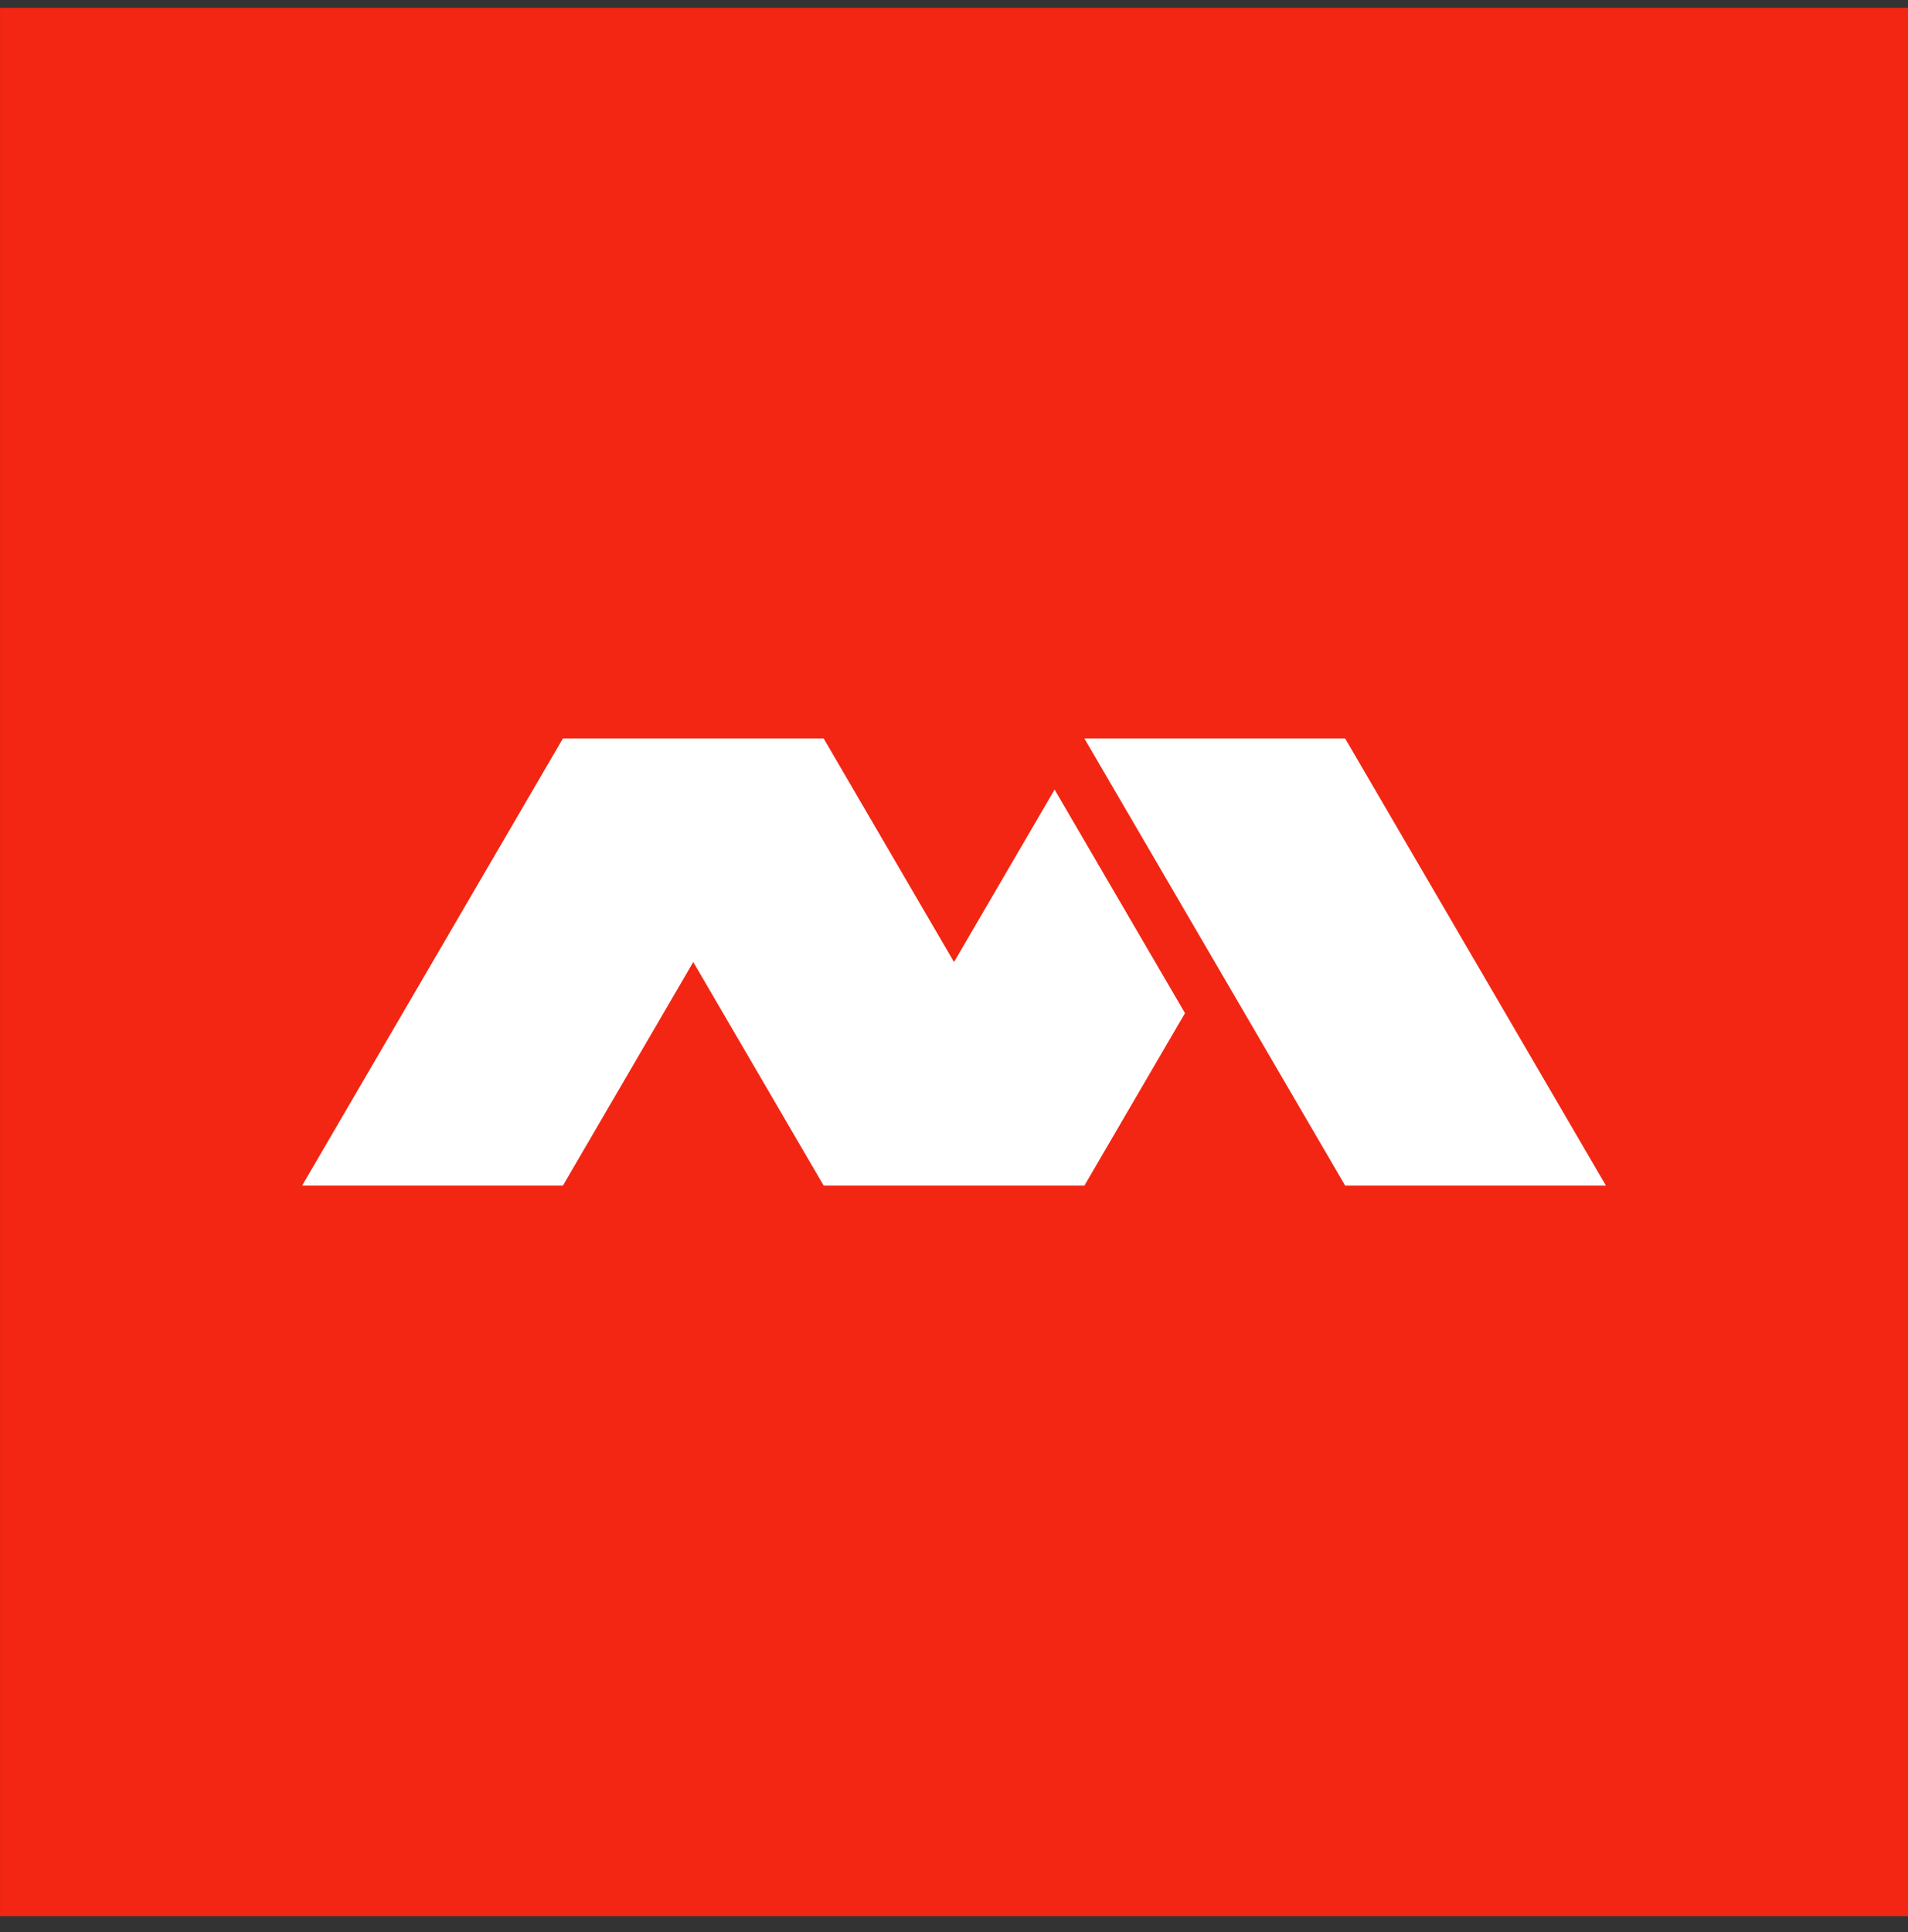
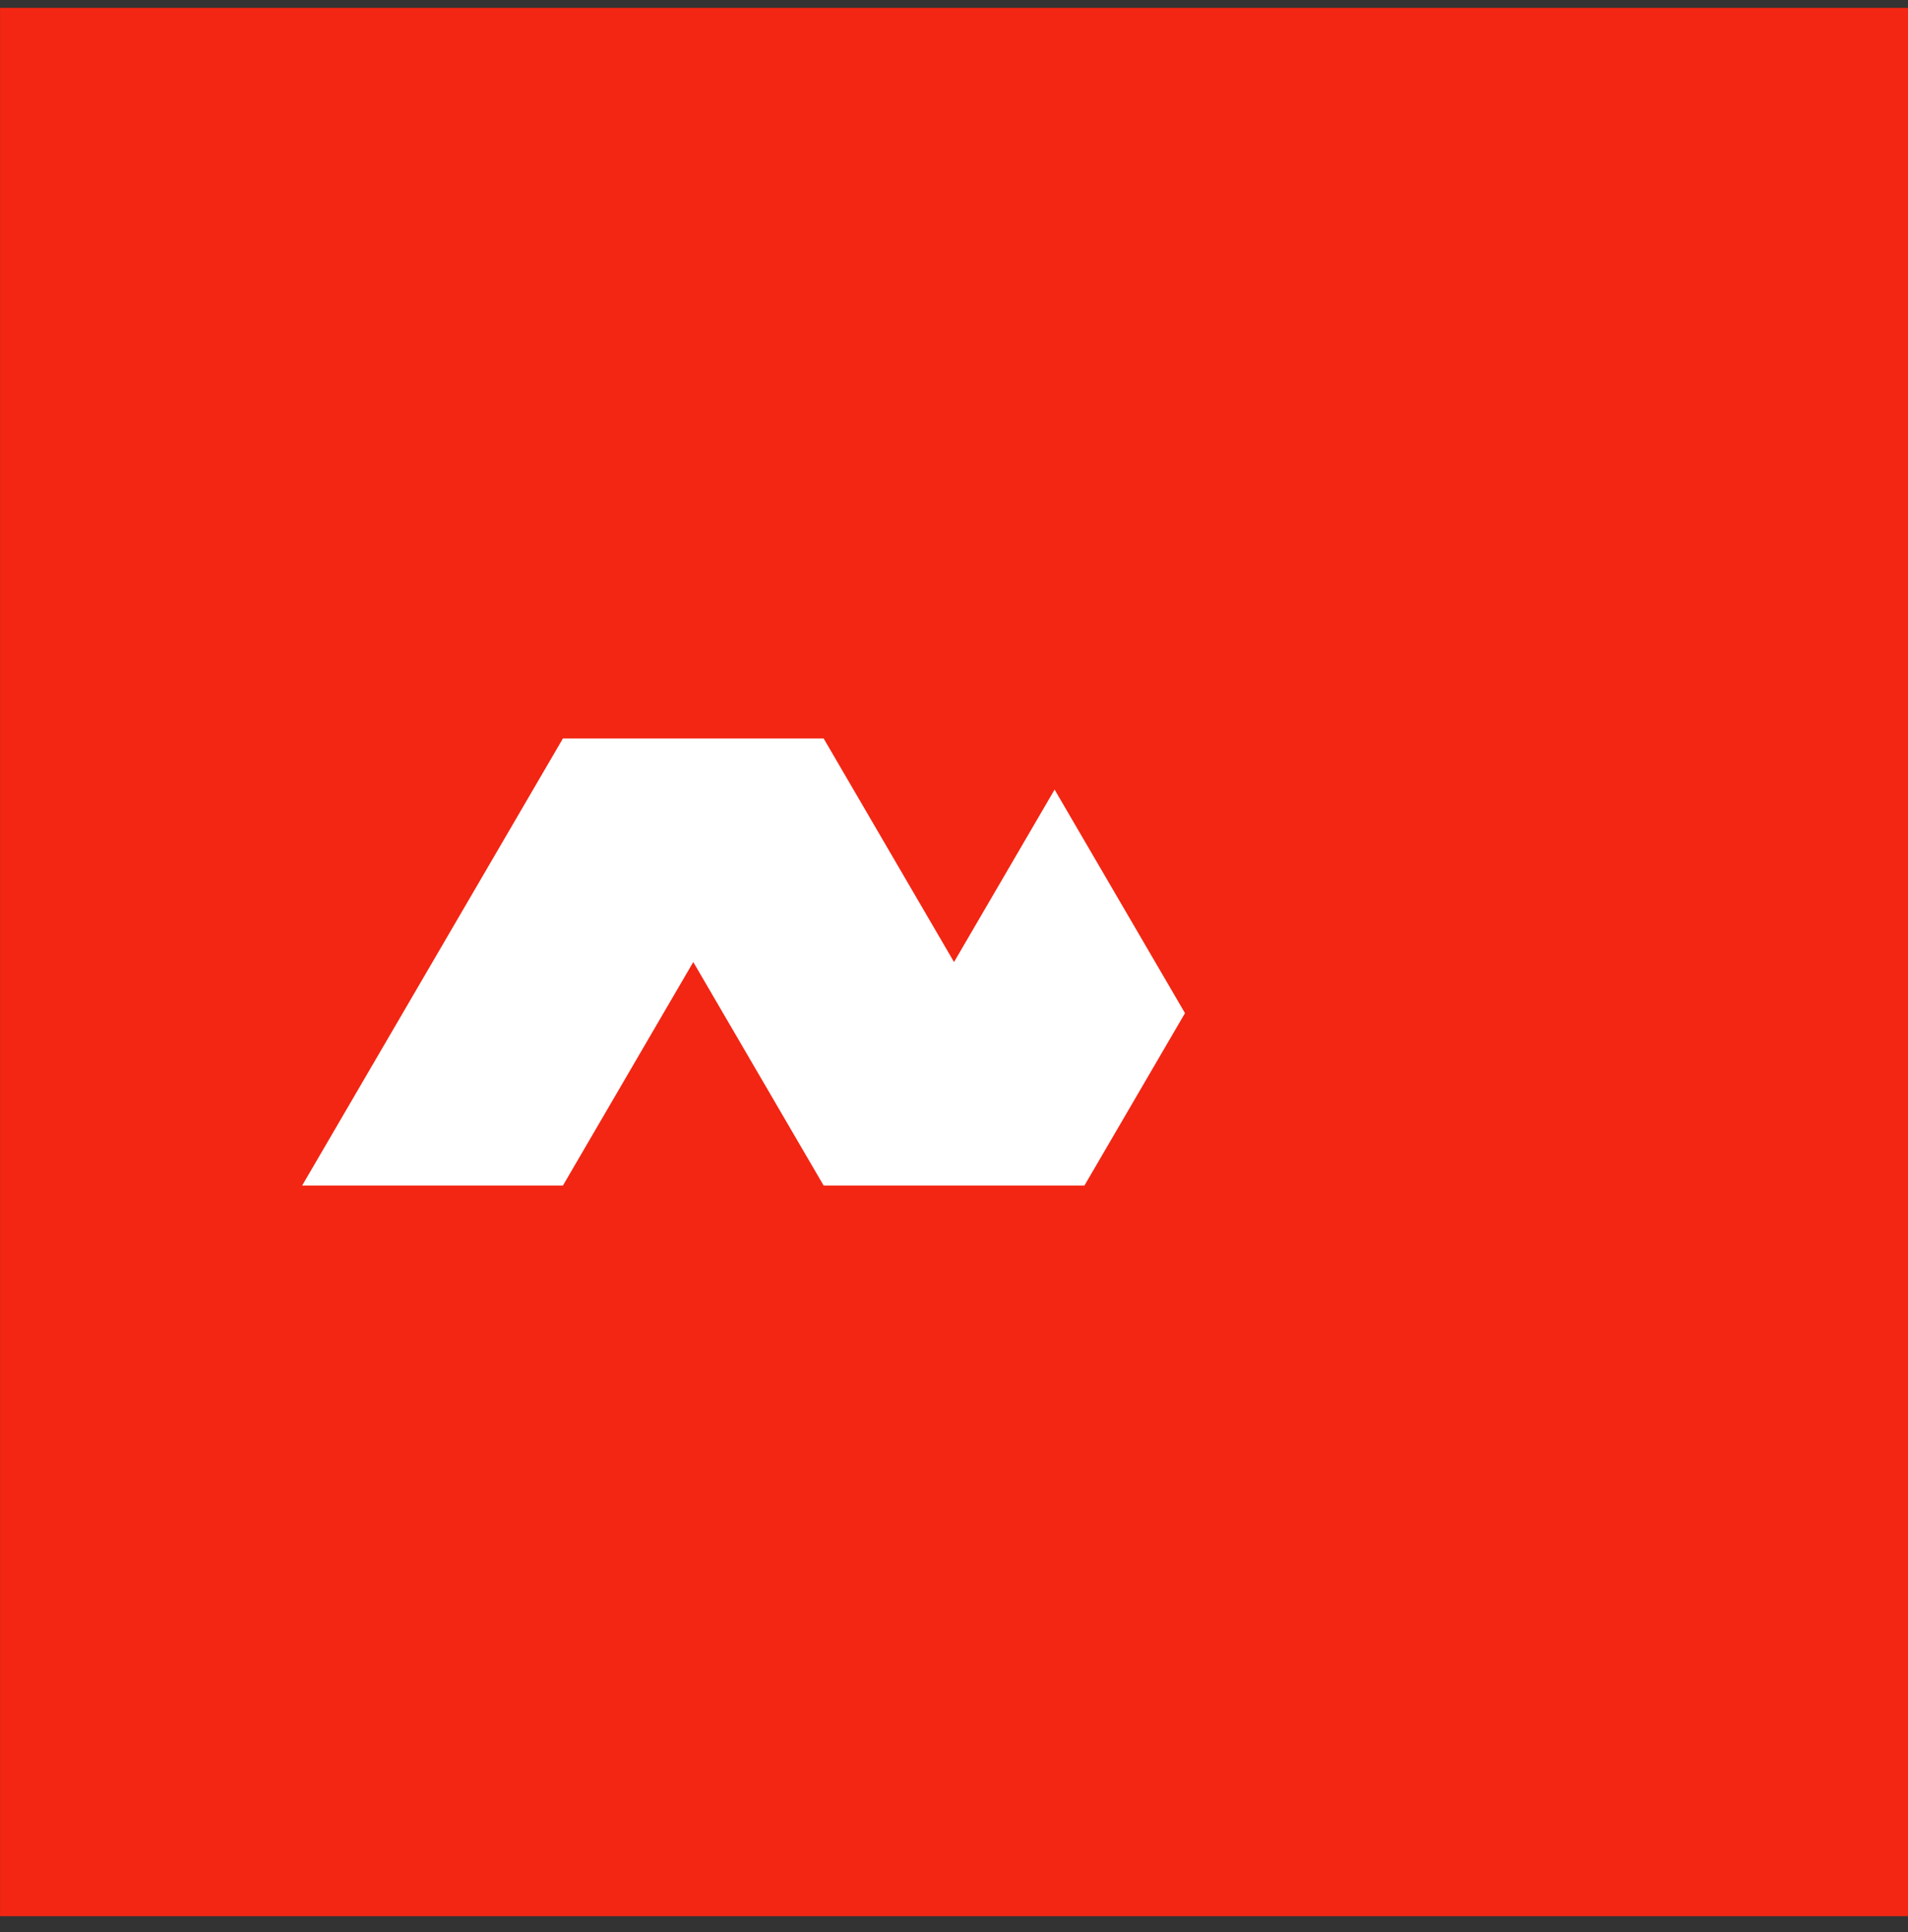
<svg xmlns="http://www.w3.org/2000/svg" width="80" height="81" viewBox="0 0 80 81" fill="none">
  <rect x="0" y="0" width="80" height="81" fill="#333333" stroke="none" />
  <rect x="0.001" y="0.33" width="79.999" height="79.999" fill="#F22613" />
  <path d="M40.001 40.33L34.535 30.959H23.602L12.668 49.701H23.602L29.068 40.33L34.535 49.701H45.468L49.685 42.472L44.218 33.101L40.001 40.33Z" fill="white" />
-   <path d="M45.468 30.959L56.401 49.701H67.334L56.401 30.959H45.468Z" fill="white" />
</svg>